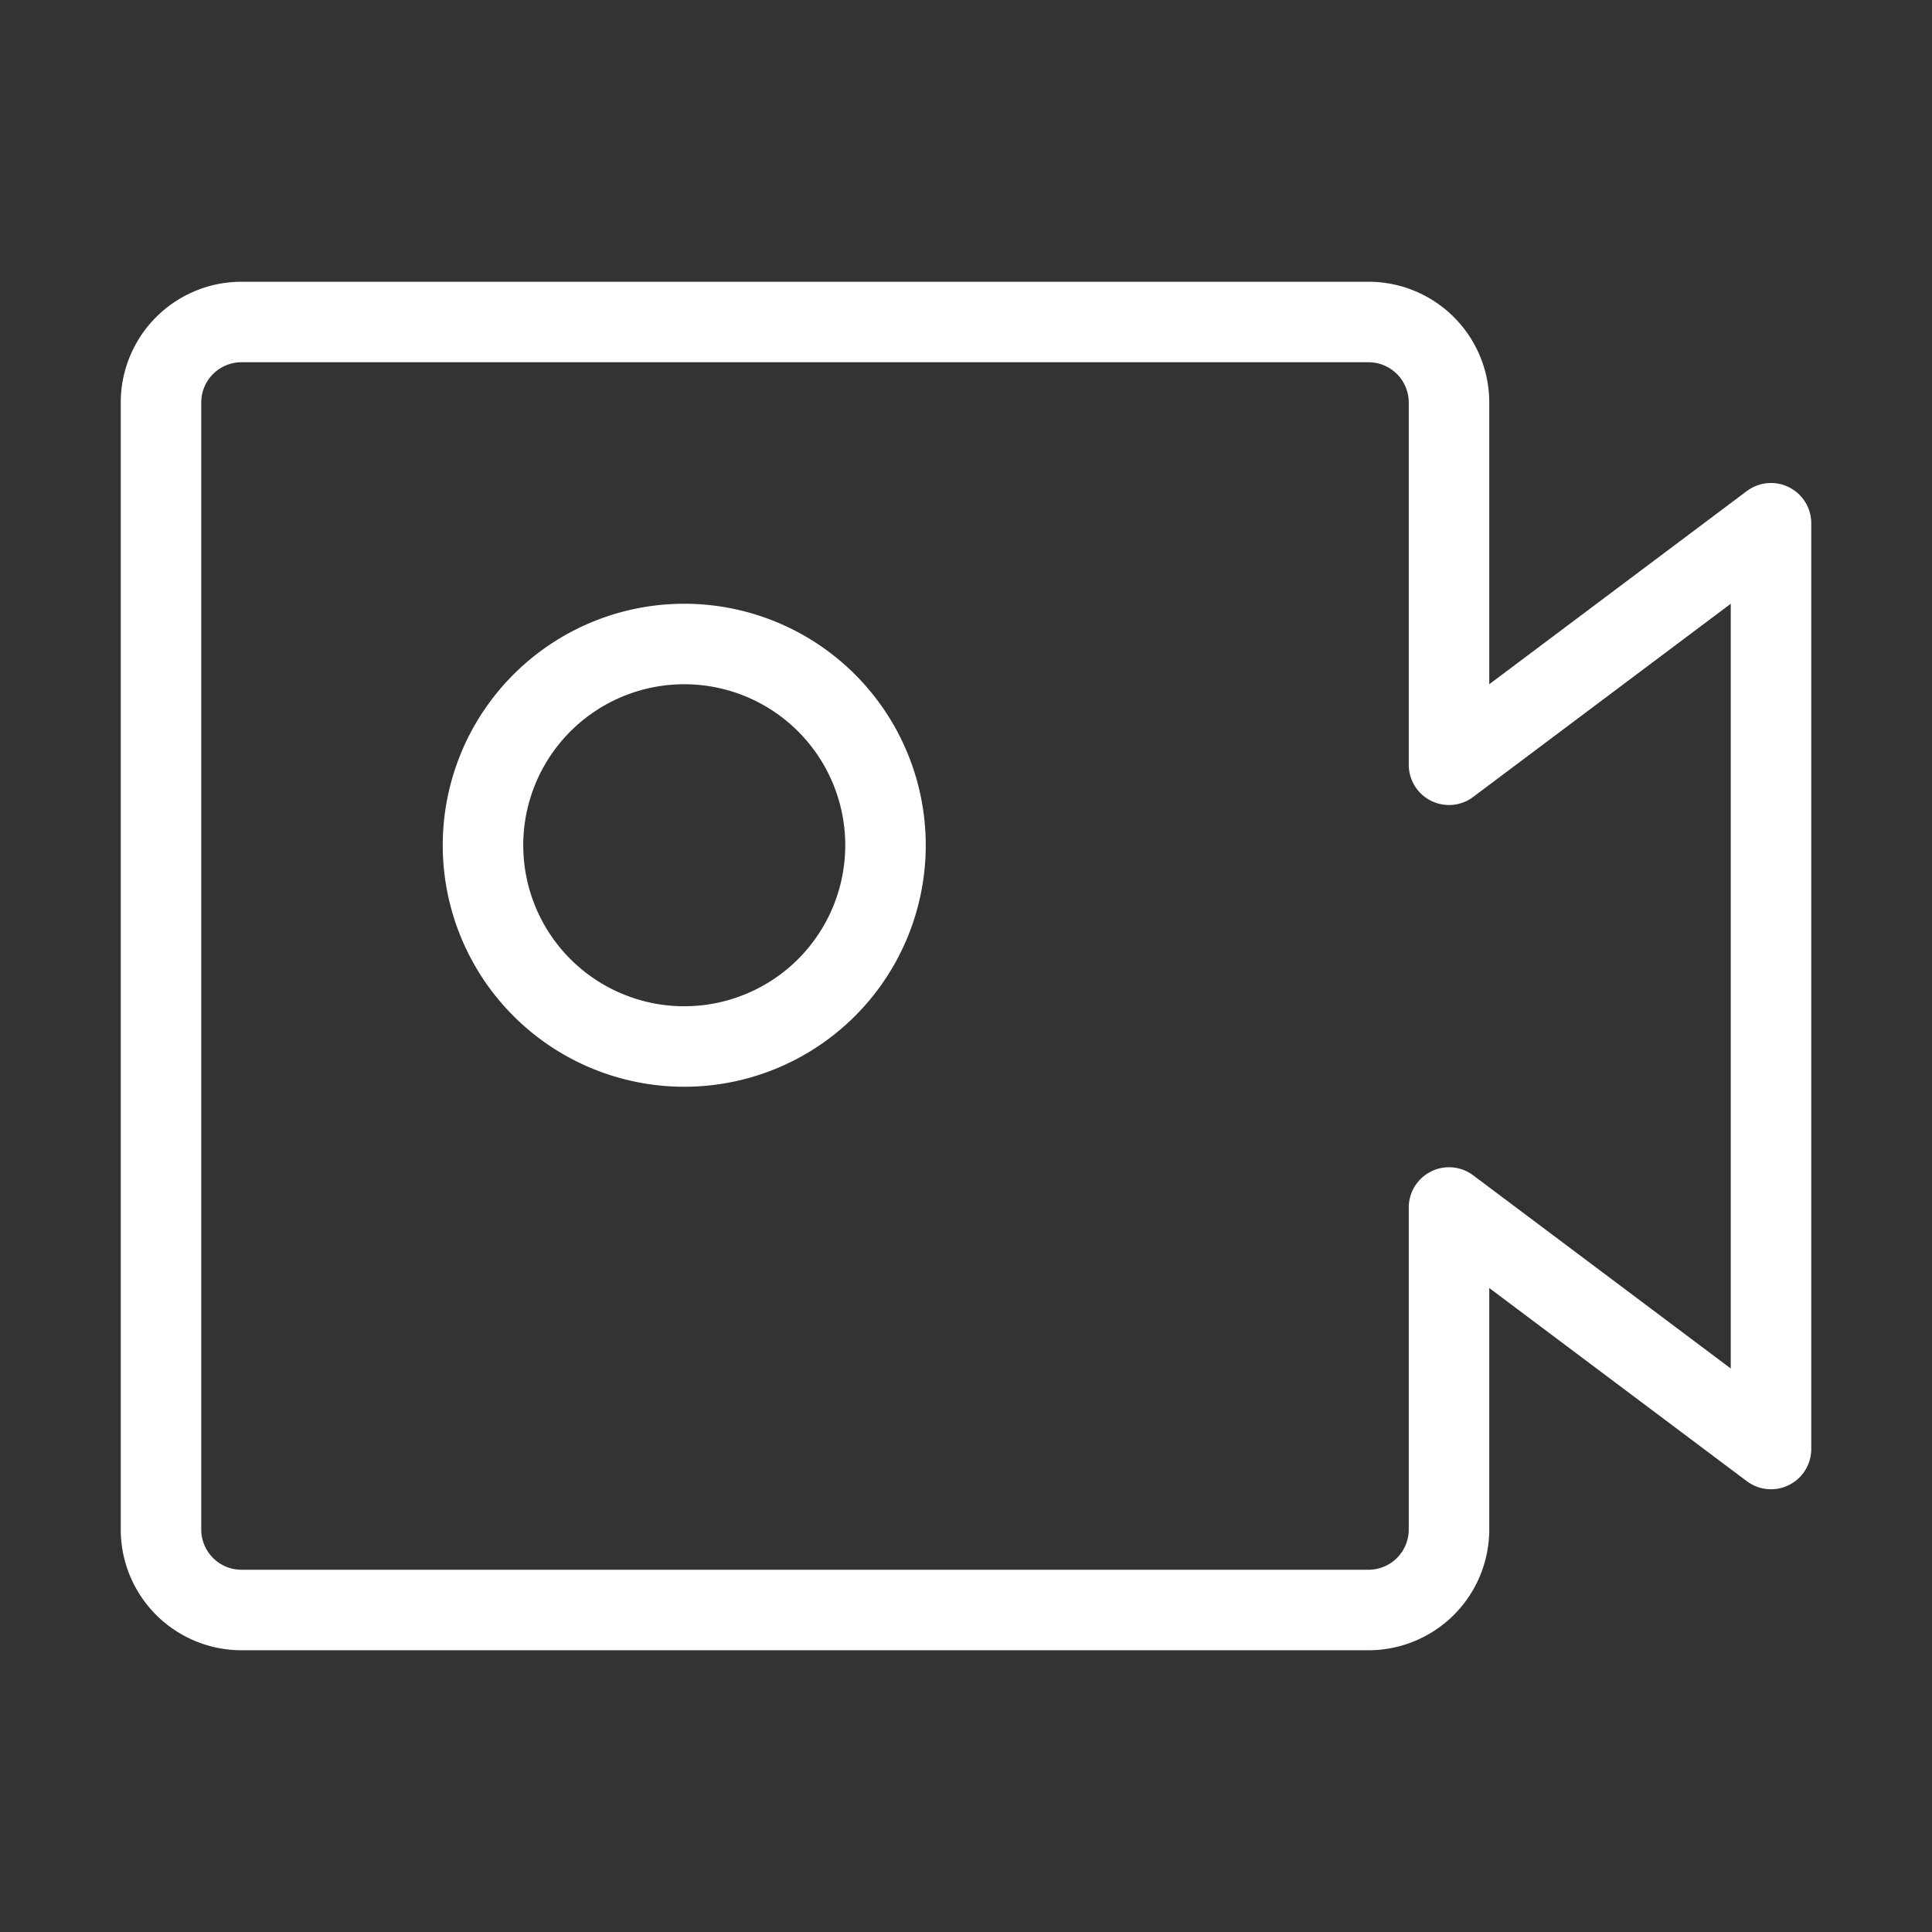
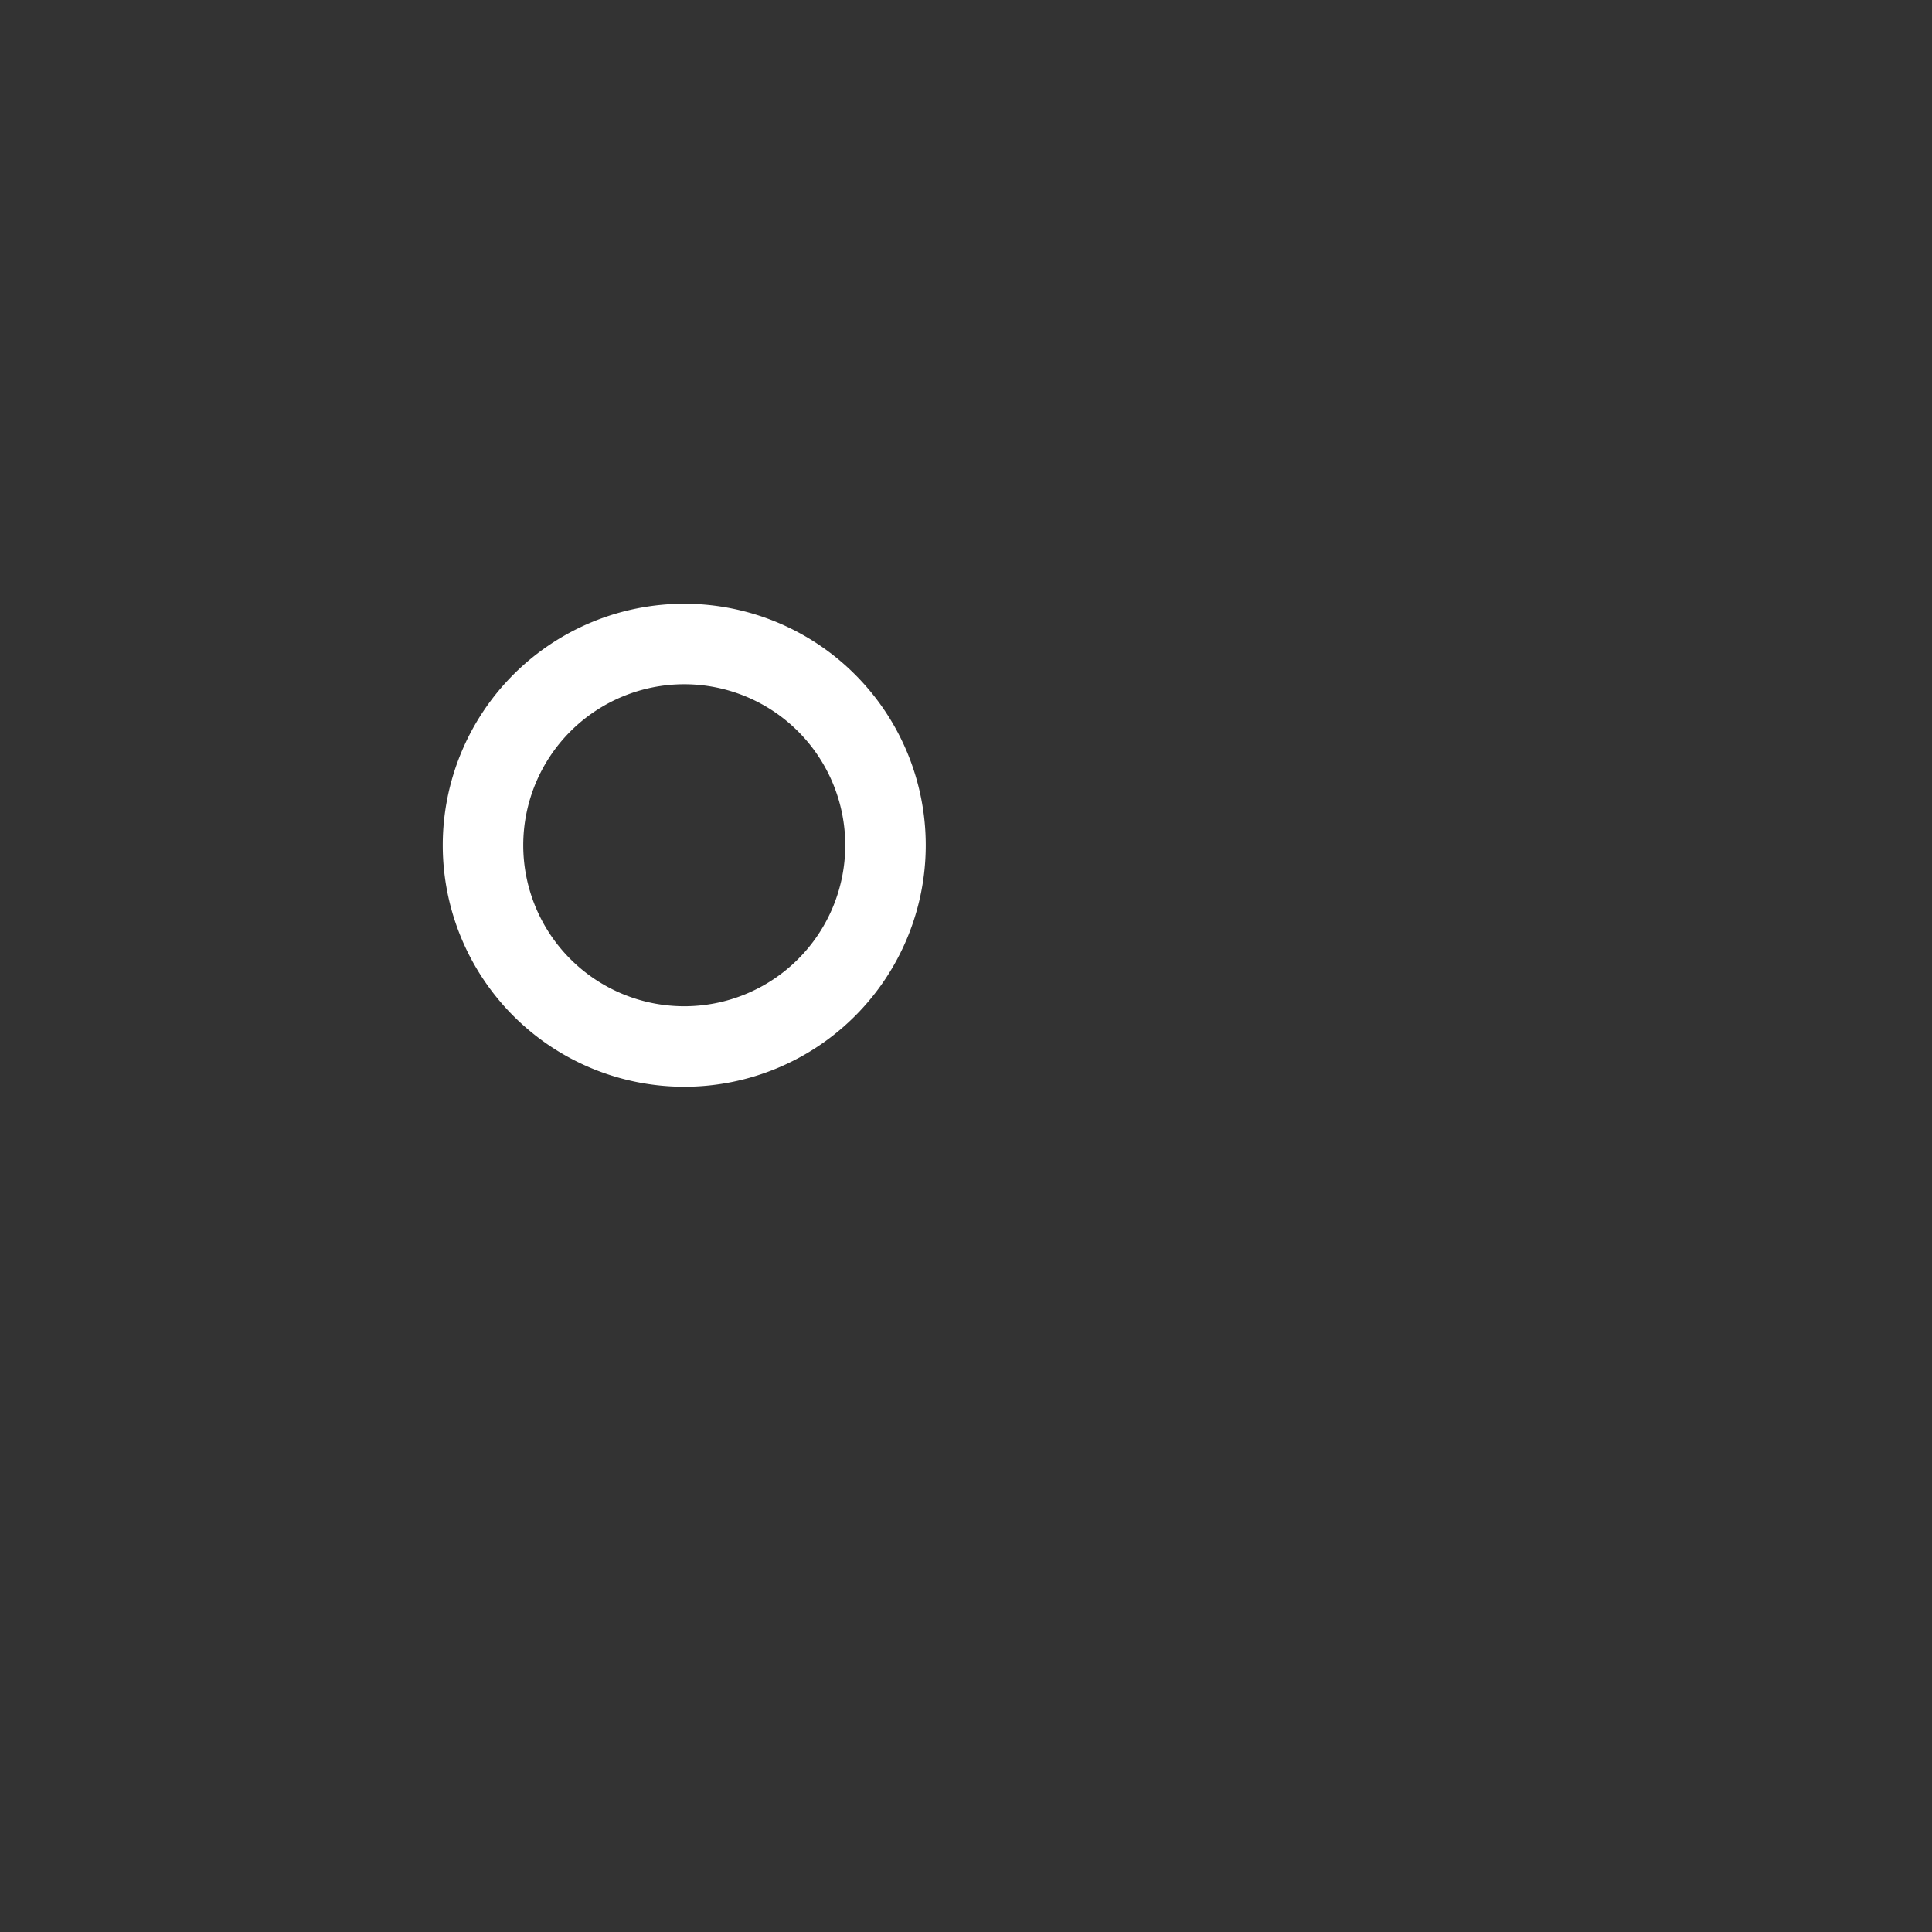
<svg xmlns="http://www.w3.org/2000/svg" width="46" height="46" fill="none" stroke="#ffffff" stroke-linecap="round" stroke-linejoin="round" stroke-width="1" viewBox="0 0 24 24">
  <rect x="0" y="0" width="24" height="24" fill="#333333" stroke="none" />
-   <path d="M2 5a1 1 0 0 1 1-1h14a1 1 0 0 1 1 1v4.5l4-3V18l-4-3v4a1 1 0 0 1-1 1H3a1 1 0 0 1-1-1V5Z" />
  <path d="M8.5 13a2.5 2.5 0 1 0 0-5 2.5 2.5 0 0 0 0 5Z" />
</svg>